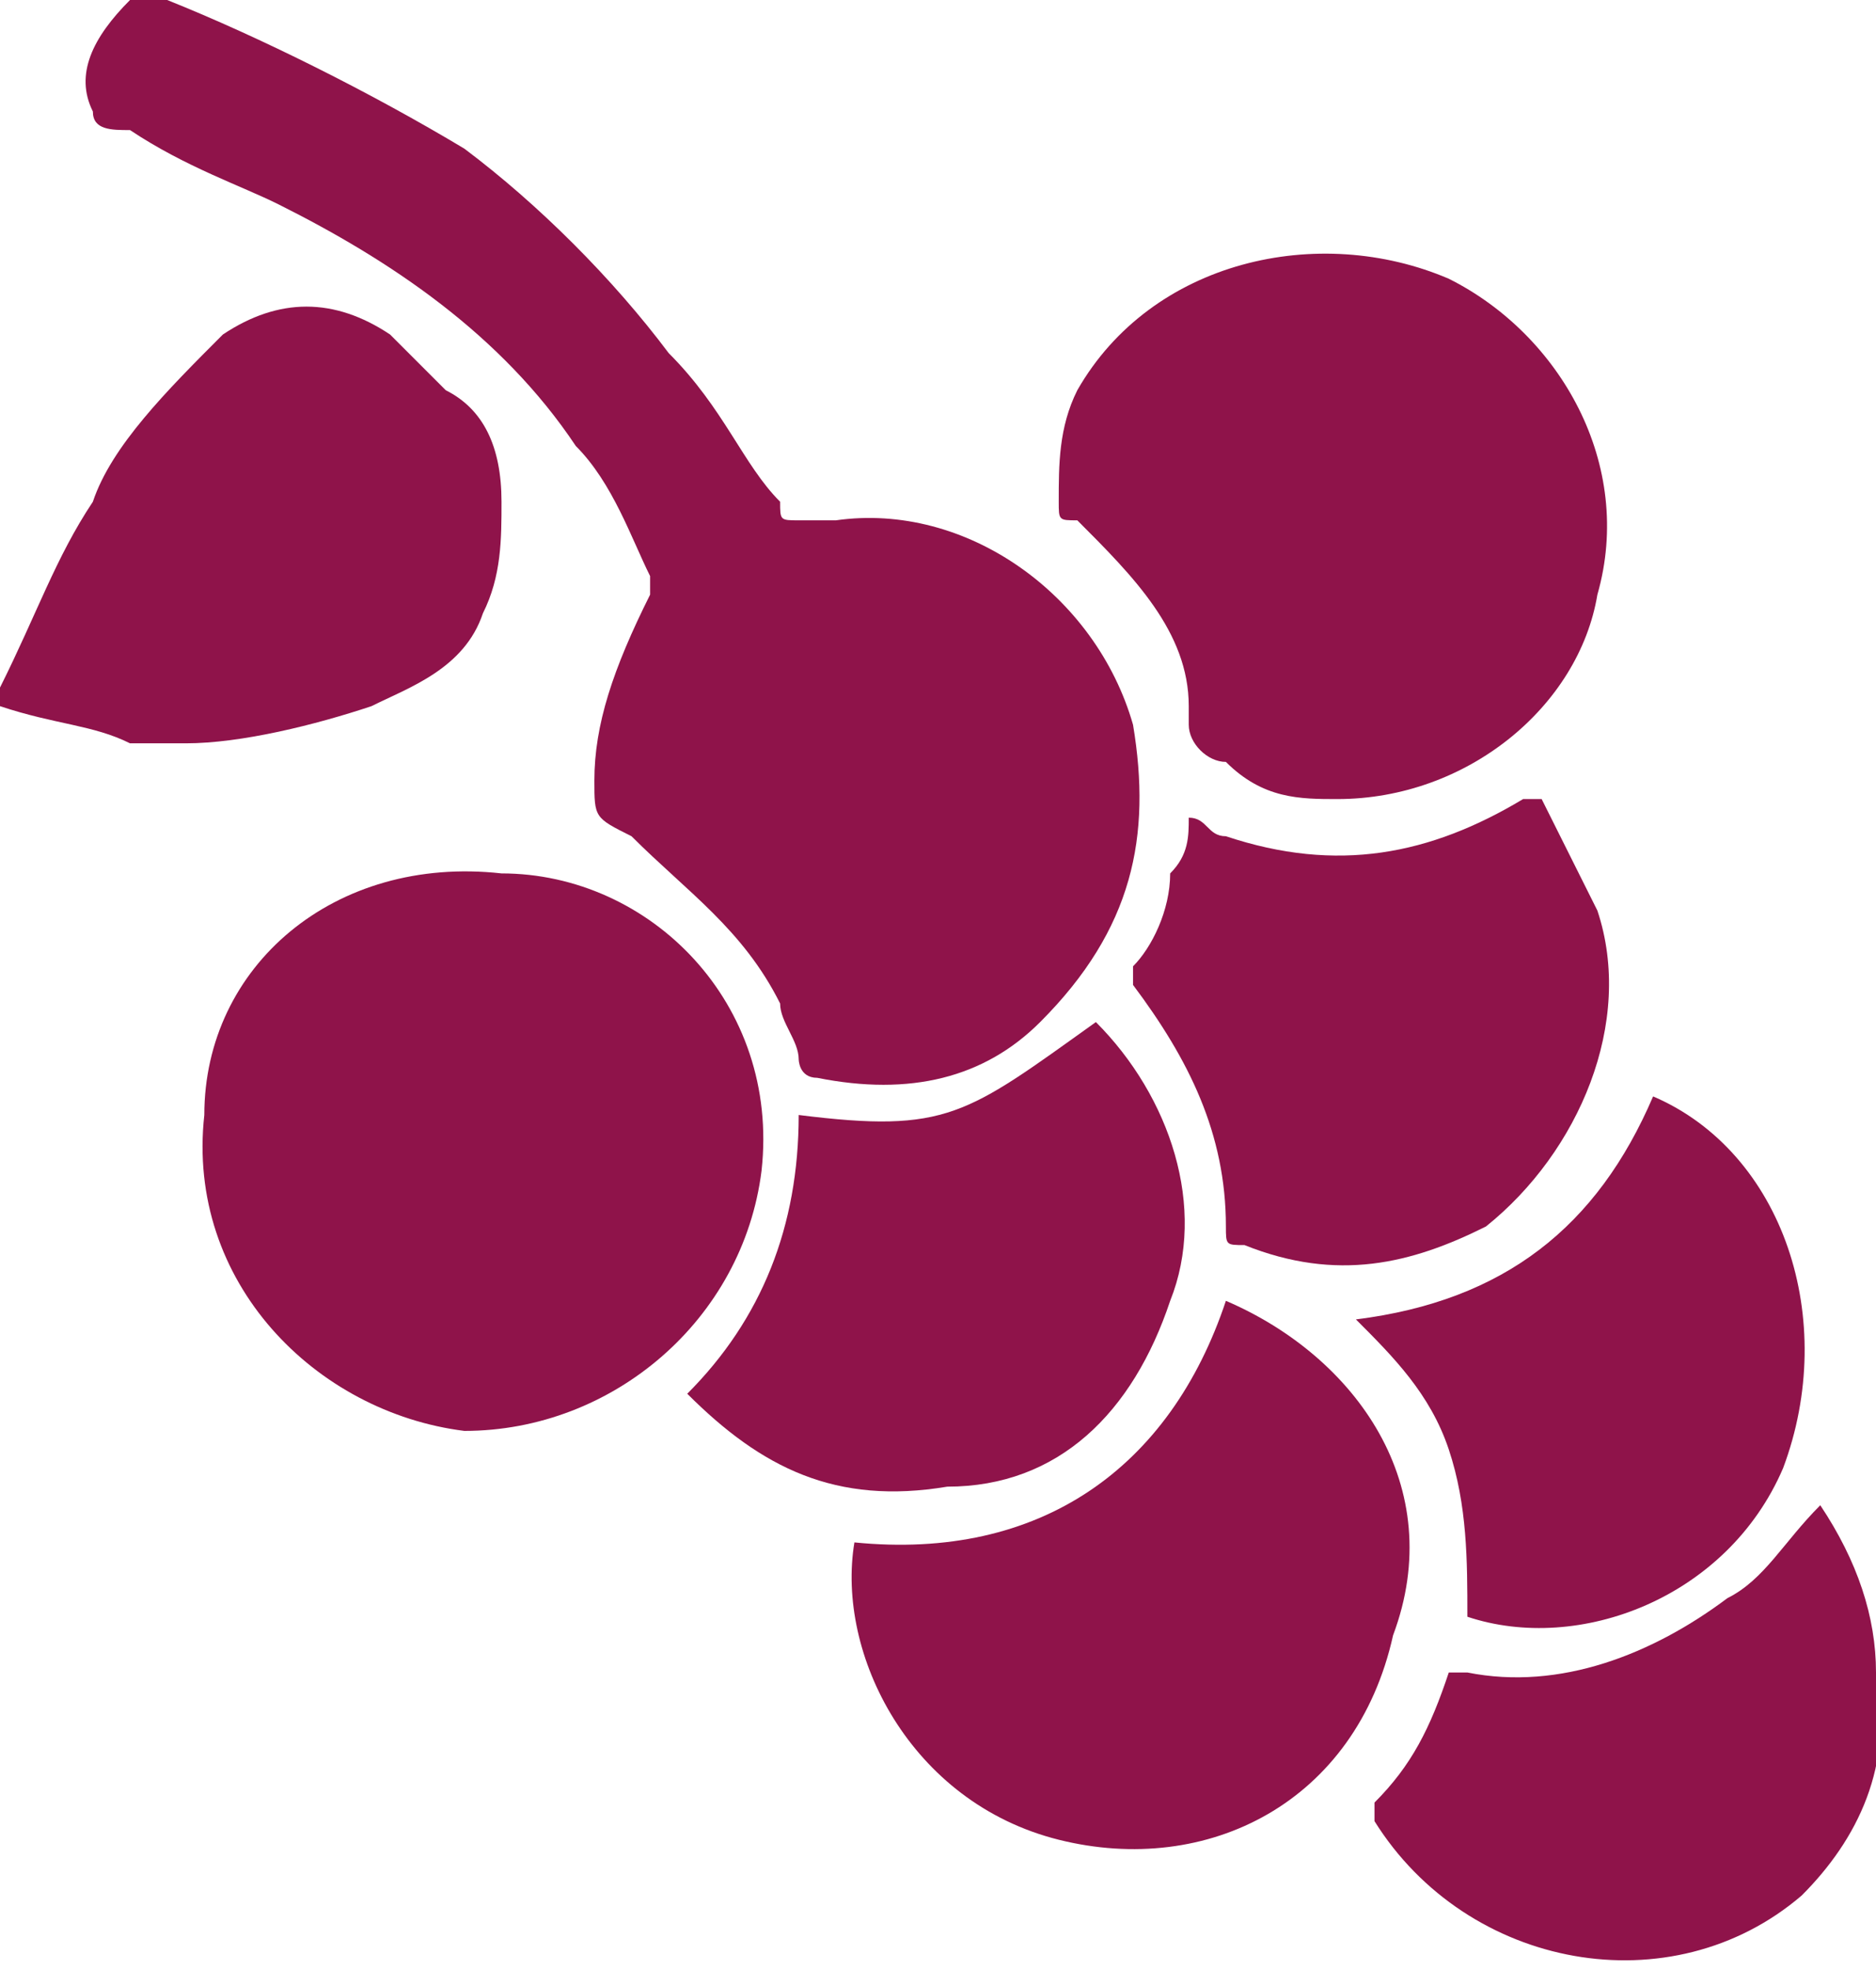
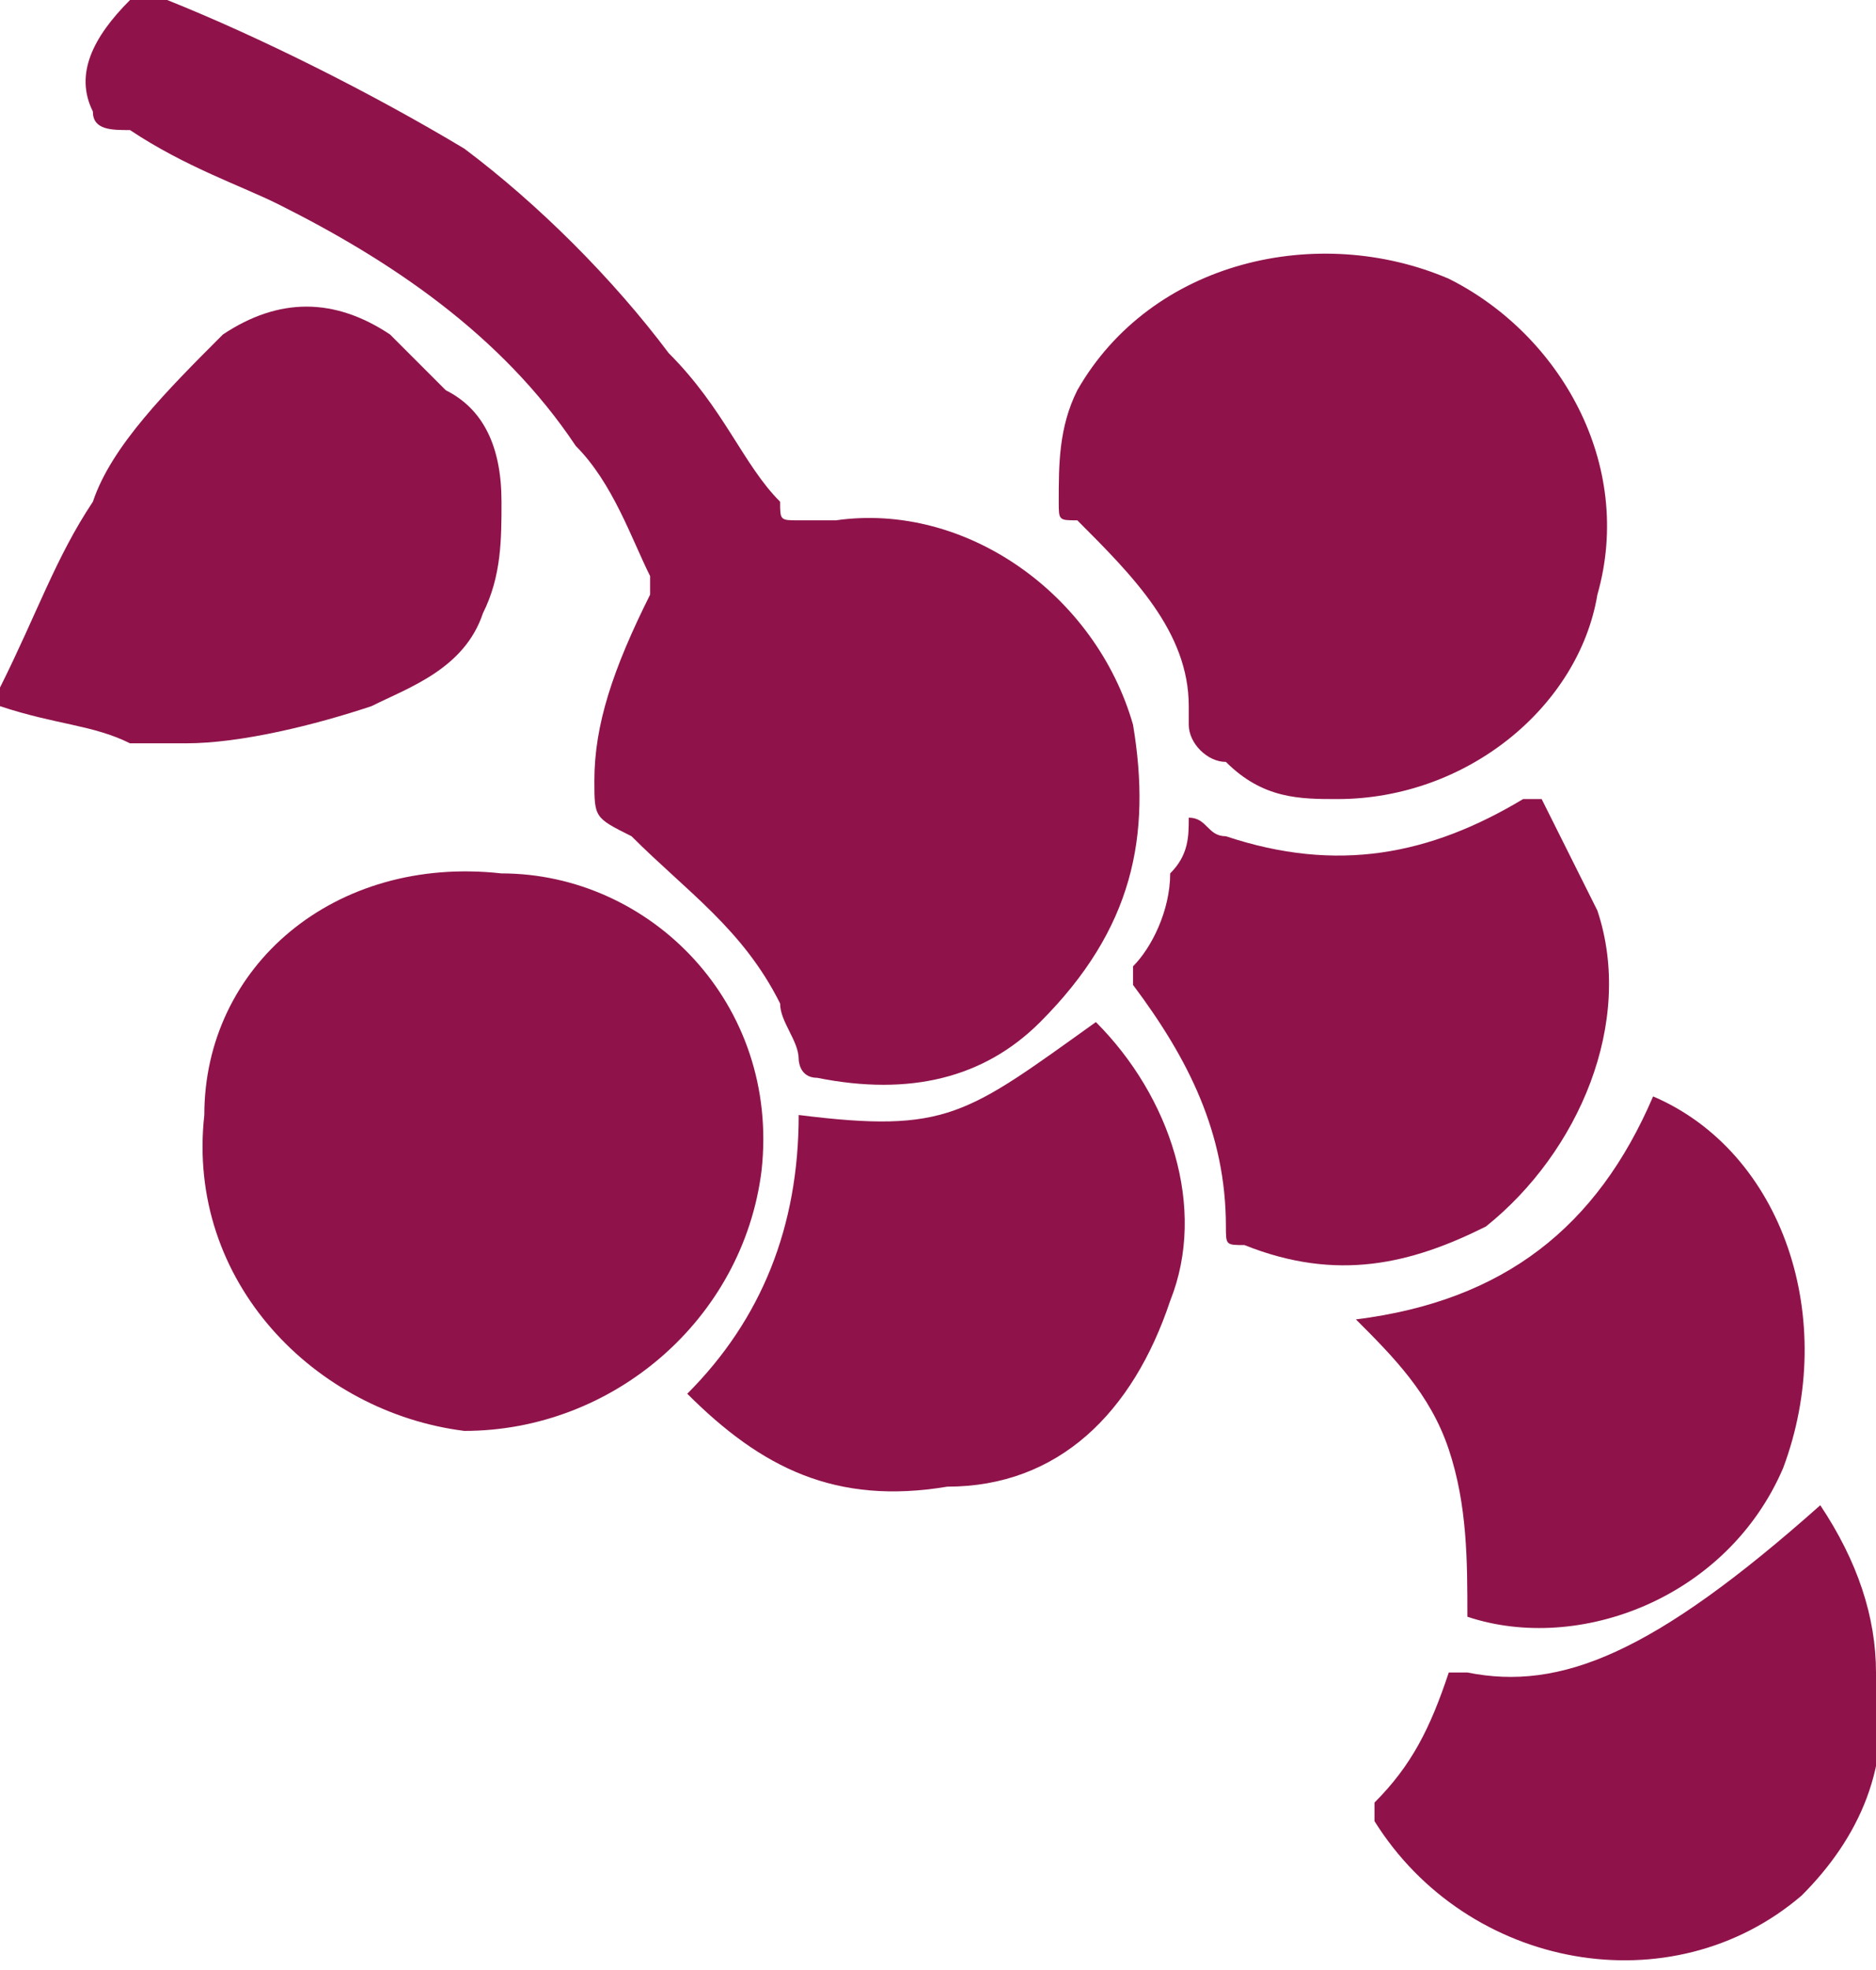
<svg xmlns="http://www.w3.org/2000/svg" version="1.1" id="Layer_1" x="0px" y="0px" viewBox="0 0 10.1 10.6" style="enable-background:new 0 0 10.1 10.6;" xml:space="preserve">
  <style type="text/css">
	.st0{fill:#8F134A;}
</style>
  <path class="st0" d="M0.7,0C0.5,0.2,0.4,0.4,0.5,0.6c0,0.1,0.1,0.1,0.2,0.1C1,0.9,1.3,1,1.5,1.1c0.6,0.3,1.2,0.7,1.6,1.3  c0.2,0.2,0.3,0.5,0.4,0.7c0,0.1,0,0.1,0,0.1C3.3,3.6,3.2,3.9,3.2,4.2v0c0,0.2,0,0.2,0.2,0.3C3.7,4.8,4,5,4.2,5.4  c0,0.1,0.1,0.2,0.1,0.3c0,0,0,0.1,0.1,0.1c0.5,0.1,0.9,0,1.2-0.3C6.1,5,6.2,4.5,6.1,3.9C5.9,3.2,5.2,2.7,4.5,2.8c-0.1,0-0.2,0-0.2,0  c-0.1,0-0.1,0-0.1-0.1C4,2.5,3.9,2.2,3.6,1.9C3.3,1.5,2.9,1.1,2.5,0.8C2,0.5,1.4,0.2,0.9,0c0,0,0,0,0,0H0.7z" />
  <path class="st0" d="M2.5,7.7c0.8,0,1.5-0.6,1.6-1.4c0.1-0.9-0.6-1.6-1.4-1.6C1.8,4.6,1.1,5.2,1.1,6C1,6.9,1.7,7.6,2.5,7.7" />
  <path class="st0" d="M7.2,4.3c0.7,0,1.3-0.5,1.4-1.1c0.2-0.7-0.2-1.4-0.8-1.7c-0.7-0.3-1.6-0.1-2,0.6C5.7,2.3,5.7,2.5,5.7,2.7  c0,0.1,0,0.1,0.1,0.1c0.3,0.3,0.6,0.6,0.6,1c0,0,0,0,0,0.1c0,0.1,0.1,0.2,0.2,0.2C6.8,4.3,7,4.3,7.2,4.3" />
-   <path class="st0" d="M6.6,7c-0.3,0.9-1,1.4-2,1.3C4.5,8.9,4.9,9.7,5.7,9.9c0.8,0.2,1.6-0.2,1.8-1.1C7.8,8,7.3,7.3,6.6,7" />
  <path class="st0" d="M6.4,4.4c0,0.1,0,0.2-0.1,0.3C6.3,4.9,6.2,5.1,6.1,5.2c0,0.1,0,0.1,0,0.1c0.3,0.4,0.5,0.8,0.5,1.3  c0,0.1,0,0.1,0.1,0.1C7.2,6.9,7.6,6.8,8,6.6c0.5-0.4,0.8-1.1,0.6-1.7C8.5,4.7,8.4,4.5,8.3,4.3c0,0-0.1,0-0.1,0  c-0.5,0.3-1,0.4-1.6,0.2C6.5,4.5,6.5,4.4,6.4,4.4C6.4,4.4,6.4,4.4,6.4,4.4" />
  <path class="st0" d="M5.9,5.5C5.2,6,5.1,6.1,4.3,6c0,0.6-0.2,1.1-0.6,1.5c0.4,0.4,0.8,0.6,1.4,0.5C5.7,8,6.1,7.6,6.3,7  C6.5,6.5,6.3,5.9,5.9,5.5" />
-   <path class="st0" d="M9.8,8.1C9.6,8.3,9.5,8.5,9.3,8.6C8.9,8.9,8.4,9.1,7.9,9C7.9,9,7.8,9,7.8,9C7.7,9.3,7.6,9.5,7.4,9.7  c0,0,0,0.1,0,0.1c0.5,0.8,1.6,1,2.3,0.4C10,9.9,10.2,9.5,10.1,9C10.1,8.7,10,8.4,9.8,8.1C9.8,8.1,9.8,8.1,9.8,8.1" />
+   <path class="st0" d="M9.8,8.1C8.9,8.9,8.4,9.1,7.9,9C7.9,9,7.8,9,7.8,9C7.7,9.3,7.6,9.5,7.4,9.7  c0,0,0,0.1,0,0.1c0.5,0.8,1.6,1,2.3,0.4C10,9.9,10.2,9.5,10.1,9C10.1,8.7,10,8.4,9.8,8.1C9.8,8.1,9.8,8.1,9.8,8.1" />
  <path class="st0" d="M8.9,5.9C8.6,6.6,8.1,7,7.3,7.1c0.2,0.2,0.4,0.4,0.5,0.7c0.1,0.3,0.1,0.6,0.1,0.9c0.6,0.2,1.4-0.1,1.7-0.8  C9.9,7.1,9.6,6.2,8.9,5.9" />
  <path class="st0" d="M1,4C1.3,4,1.7,3.9,2,3.8c0.2-0.1,0.5-0.2,0.6-0.5c0.1-0.2,0.1-0.4,0.1-0.6C2.7,2.4,2.6,2.2,2.4,2.1  C2.3,2,2.2,1.9,2.1,1.8c-0.3-0.2-0.6-0.2-0.9,0C0.9,2.1,0.6,2.4,0.5,2.7C0.3,3,0.2,3.3,0,3.7c0,0.1,0,0.1,0,0.1  C0.3,3.9,0.5,3.9,0.7,4C0.8,4,0.9,4,1,4" />
</svg>